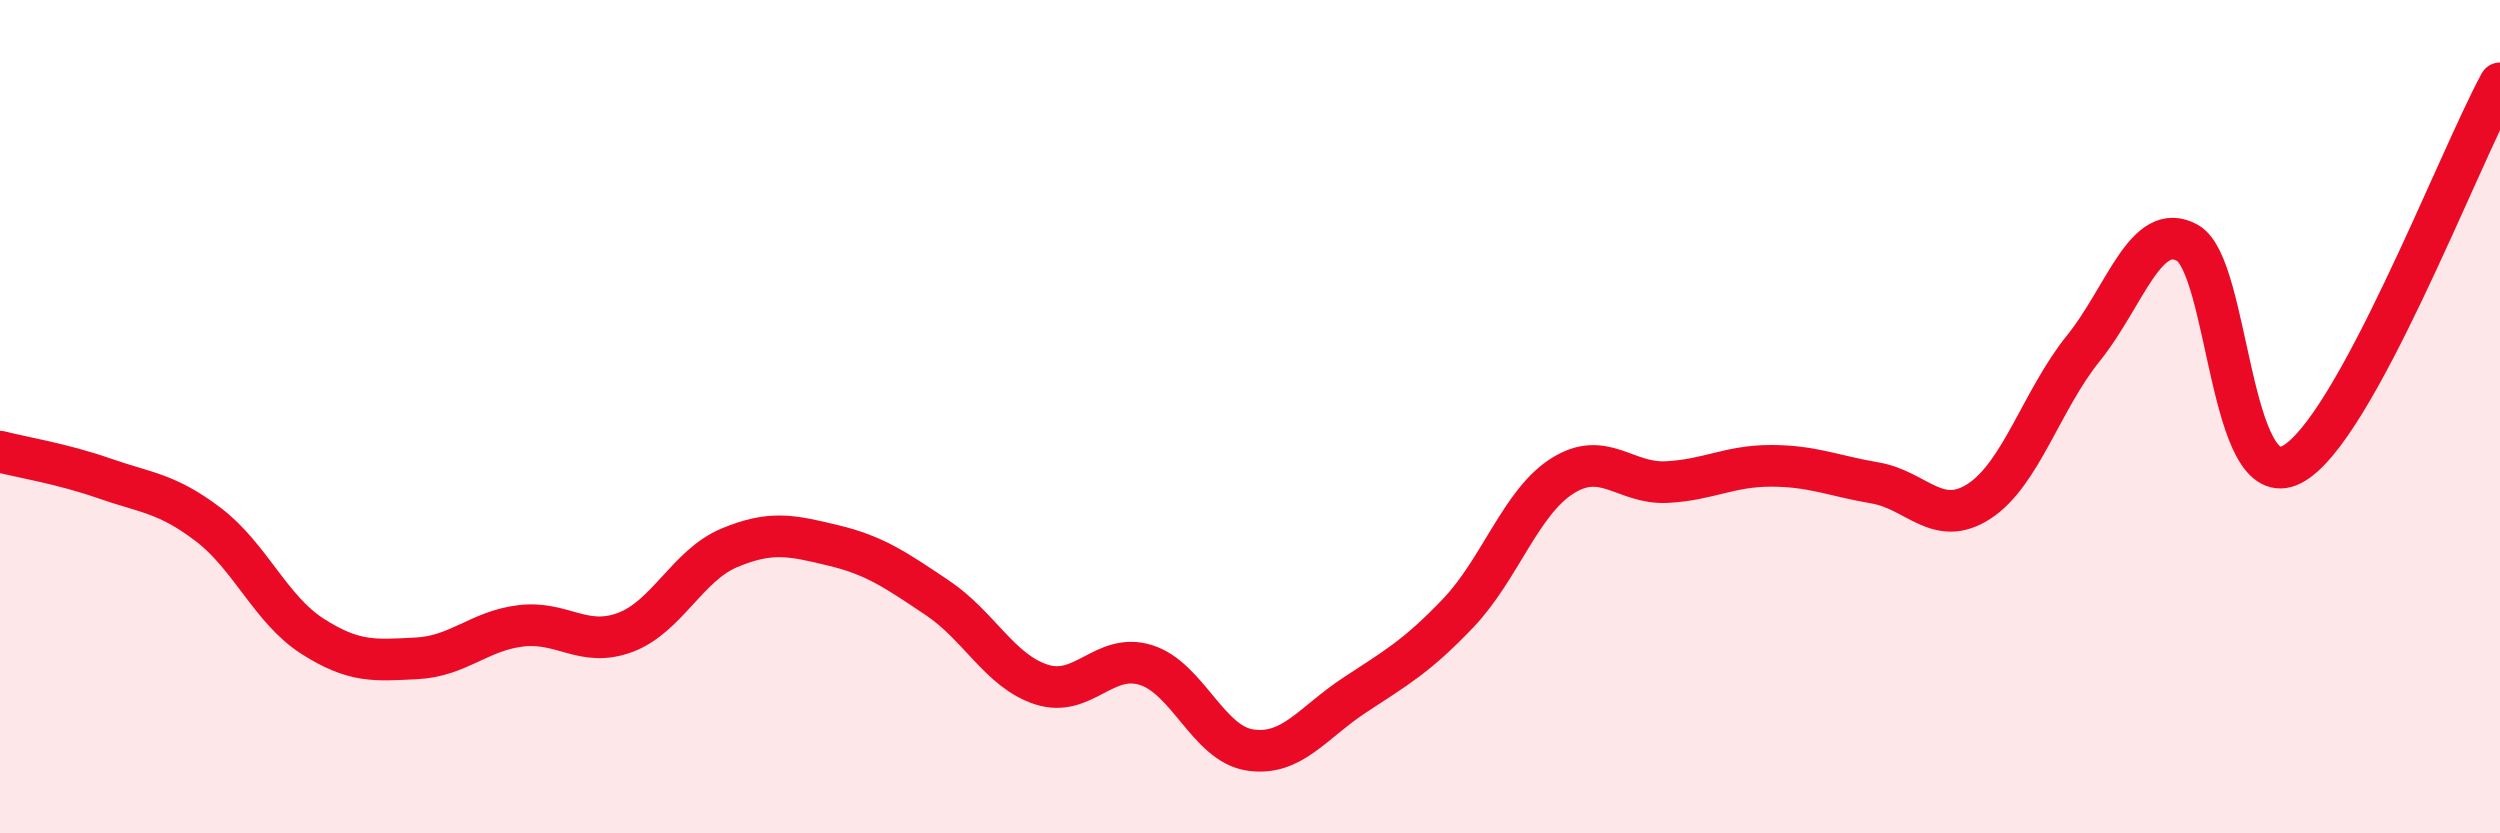
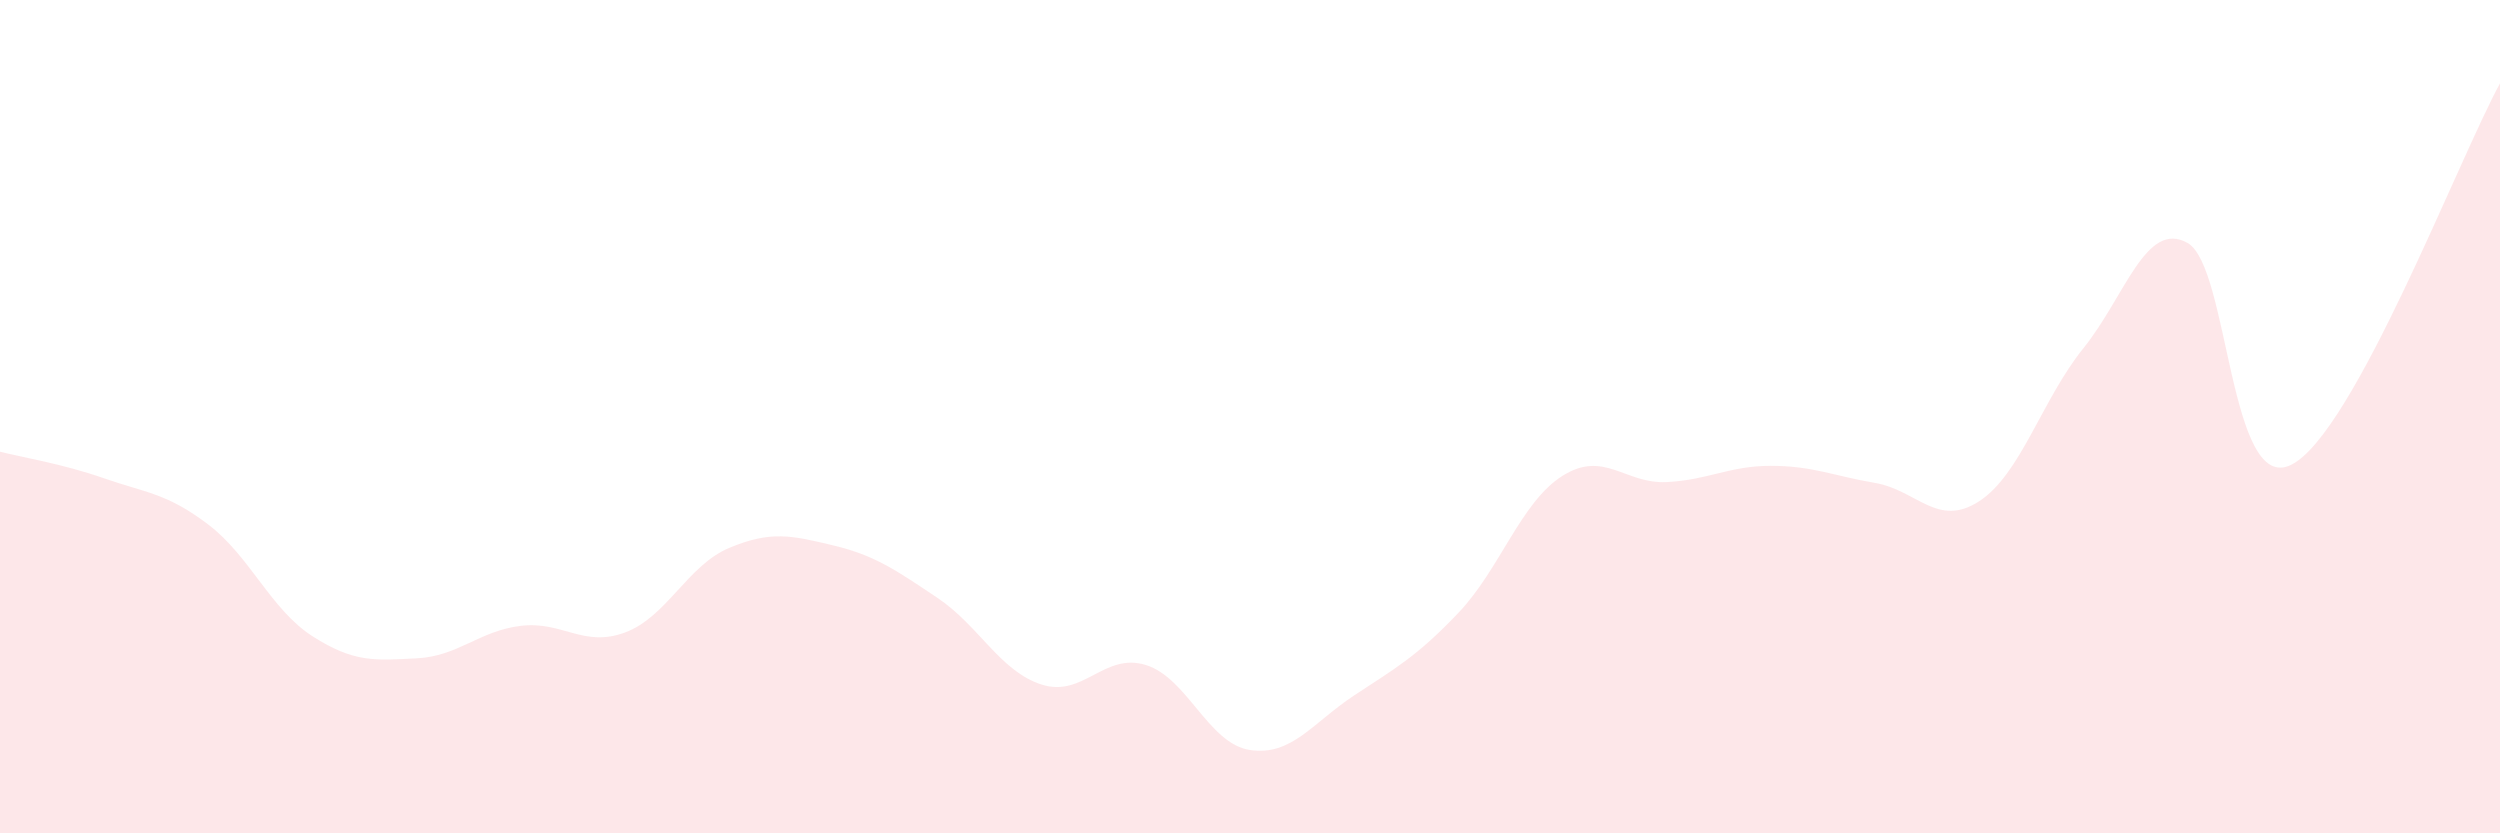
<svg xmlns="http://www.w3.org/2000/svg" width="60" height="20" viewBox="0 0 60 20">
  <path d="M 0,10.84 C 0.5,10.97 1.5,11.13 2.5,11.48 C 3.5,11.83 4,11.83 5,12.59 C 6,13.35 6.5,14.63 7.5,15.27 C 8.5,15.91 9,15.85 10,15.8 C 11,15.75 11.5,15.14 12.5,15.02 C 13.5,14.9 14,15.55 15,15.18 C 16,14.81 16.5,13.57 17.5,13.15 C 18.5,12.73 19,12.85 20,13.09 C 21,13.33 21.5,13.68 22.5,14.35 C 23.5,15.02 24,16.11 25,16.43 C 26,16.75 26.5,15.65 27.5,15.96 C 28.5,16.27 29,17.85 30,18 C 31,18.15 31.5,17.35 32.5,16.69 C 33.5,16.03 34,15.76 35,14.71 C 36,13.66 36.5,12.05 37.5,11.42 C 38.5,10.79 39,11.62 40,11.57 C 41,11.52 41.5,11.18 42.5,11.18 C 43.5,11.18 44,11.42 45,11.59 C 46,11.76 46.5,12.68 47.5,12.03 C 48.5,11.38 49,9.6 50,8.36 C 51,7.12 51.5,5.27 52.5,5.83 C 53.5,6.39 53.5,11.92 55,11.15 C 56.5,10.38 59,3.83 60,2L60 20L0 20Z" fill="#EB0A25" opacity="0.1" stroke-linecap="round" stroke-linejoin="round" />
-   <path d="M 0,10.84 C 0.5,10.97 1.5,11.13 2.5,11.48 C 3.5,11.83 4,11.83 5,12.59 C 6,13.35 6.5,14.63 7.5,15.27 C 8.5,15.91 9,15.85 10,15.8 C 11,15.75 11.5,15.14 12.5,15.02 C 13.5,14.9 14,15.55 15,15.18 C 16,14.81 16.5,13.57 17.5,13.15 C 18.5,12.73 19,12.85 20,13.09 C 21,13.33 21.5,13.68 22.5,14.35 C 23.5,15.02 24,16.11 25,16.43 C 26,16.75 26.5,15.65 27.5,15.96 C 28.5,16.27 29,17.85 30,18 C 31,18.15 31.5,17.35 32.5,16.69 C 33.5,16.03 34,15.76 35,14.71 C 36,13.66 36.5,12.05 37.5,11.42 C 38.5,10.79 39,11.62 40,11.57 C 41,11.52 41.5,11.18 42.5,11.18 C 43.5,11.18 44,11.42 45,11.59 C 46,11.76 46.5,12.68 47.5,12.03 C 48.5,11.38 49,9.6 50,8.36 C 51,7.12 51.5,5.27 52.5,5.83 C 53.5,6.39 53.5,11.92 55,11.15 C 56.5,10.38 59,3.83 60,2" stroke="#EB0A25" stroke-width="1" fill="none" stroke-linecap="round" stroke-linejoin="round" />
</svg>